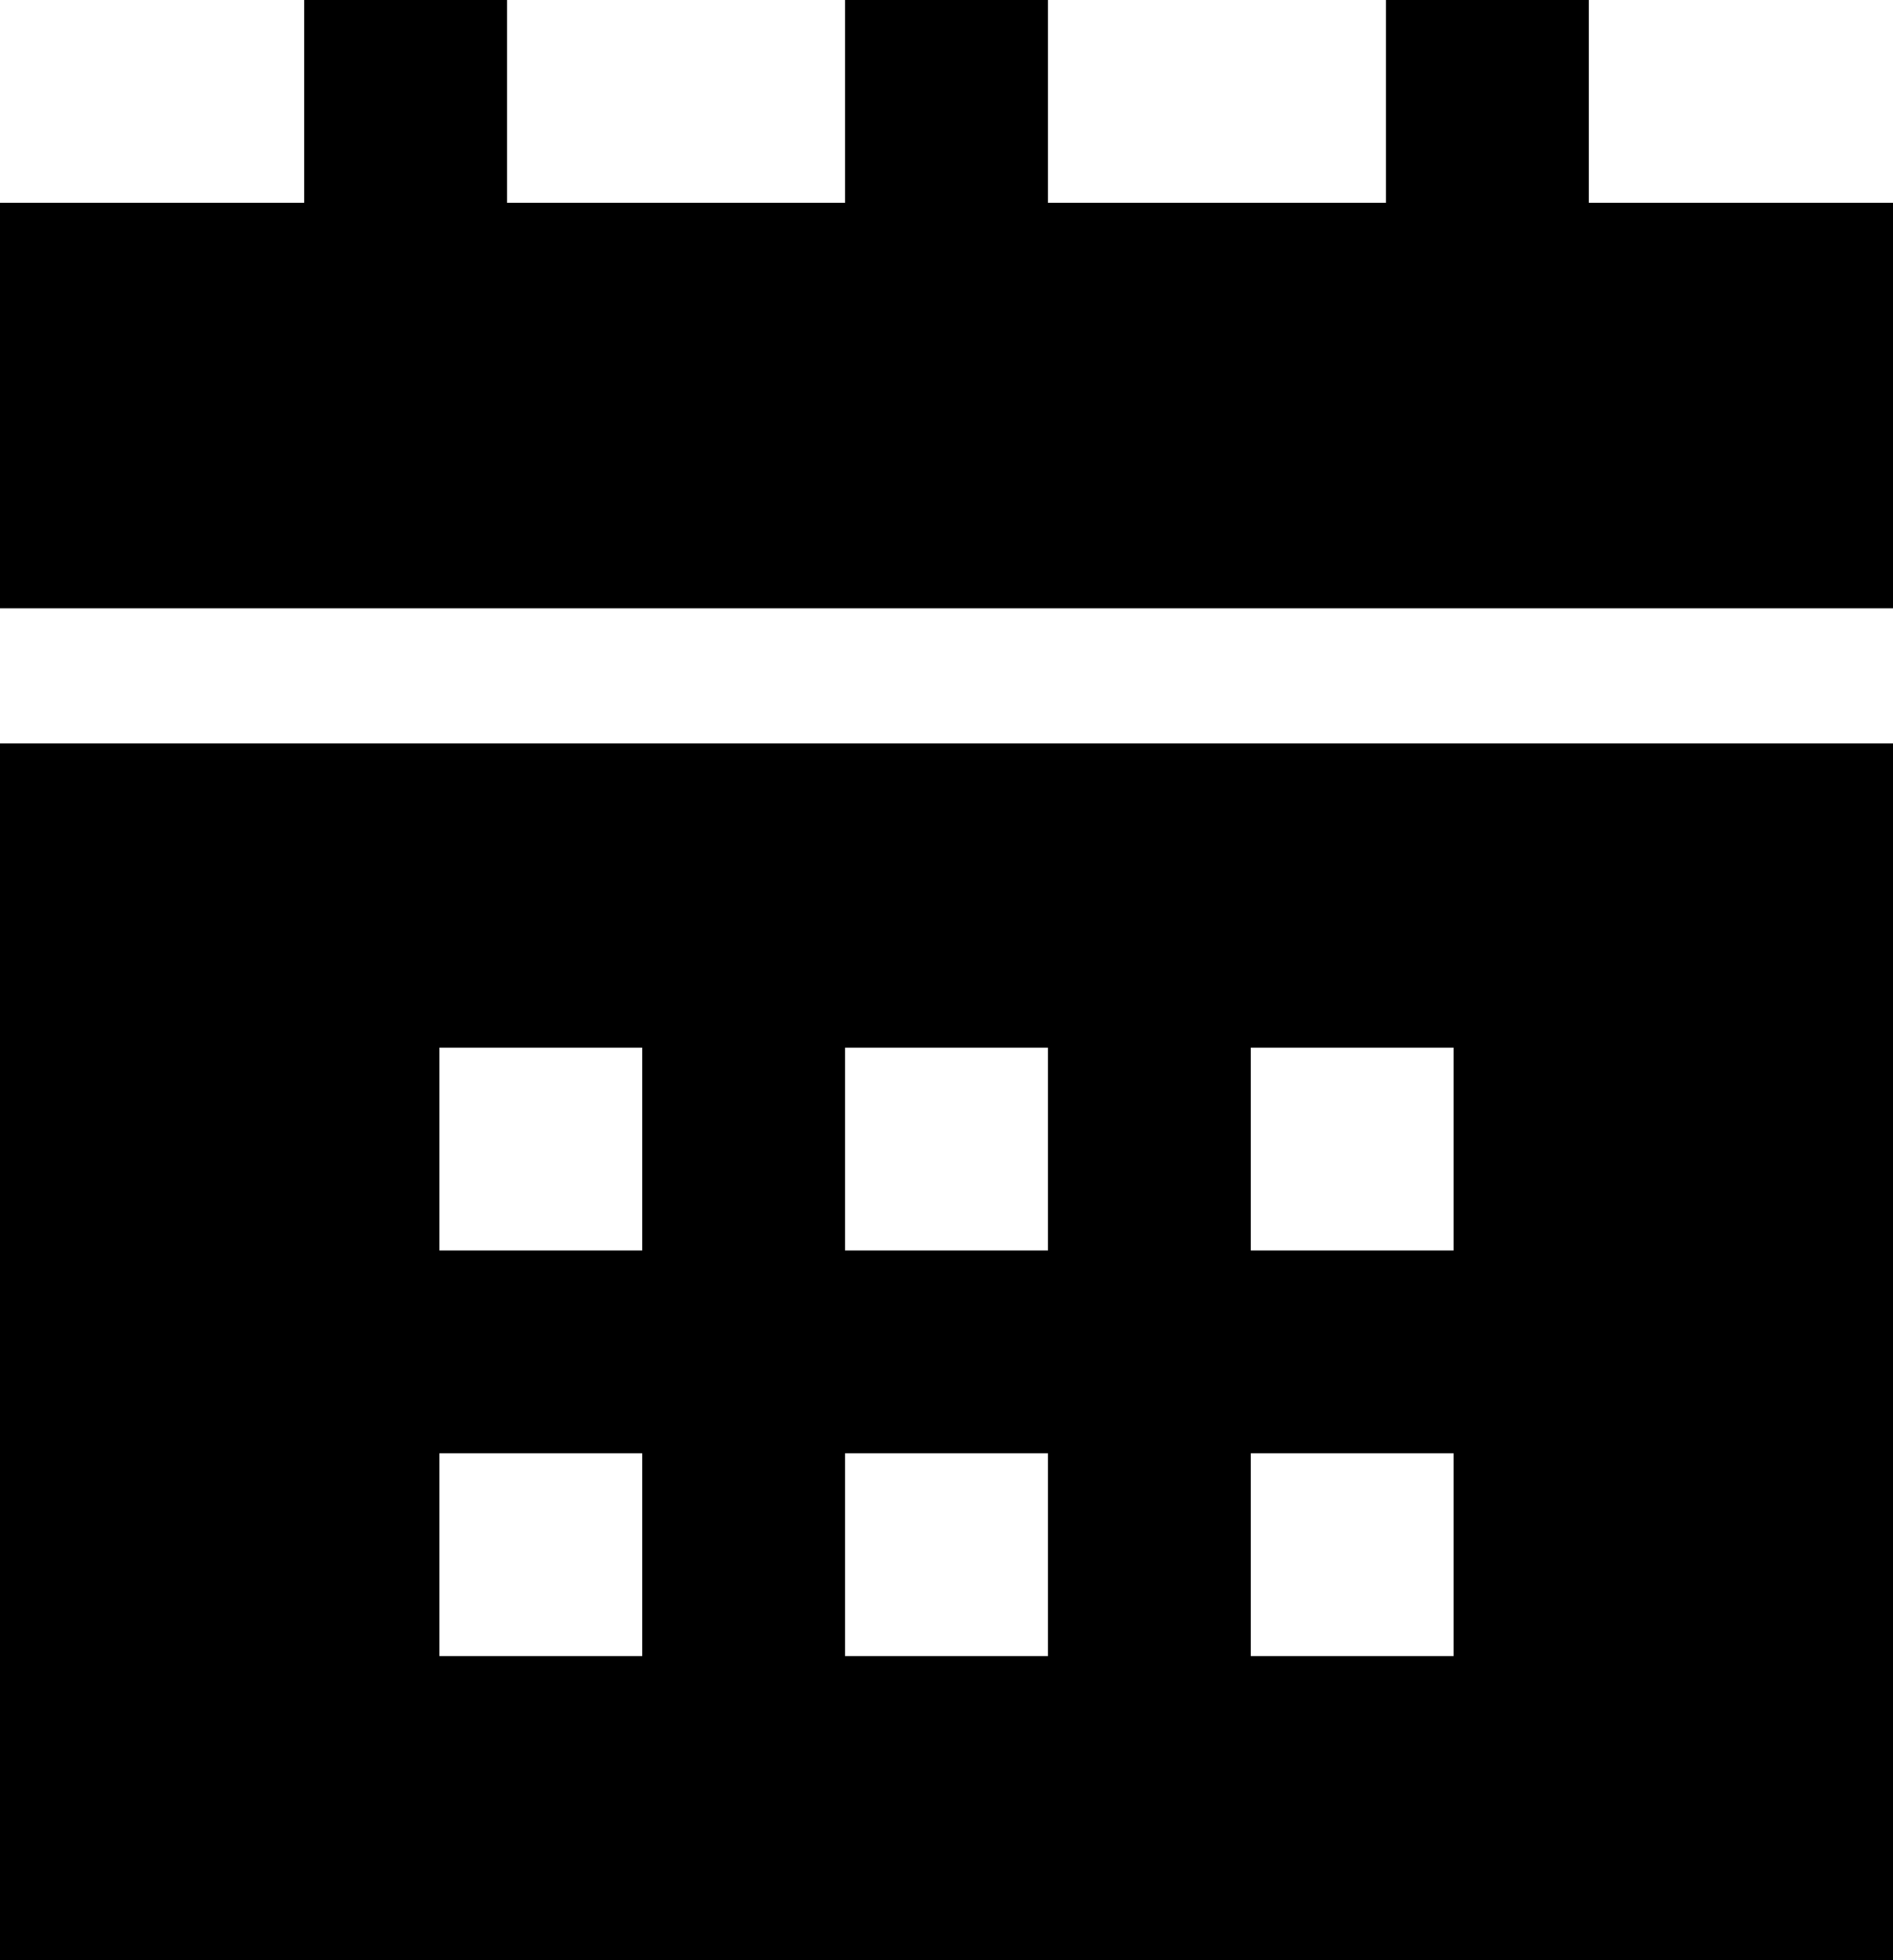
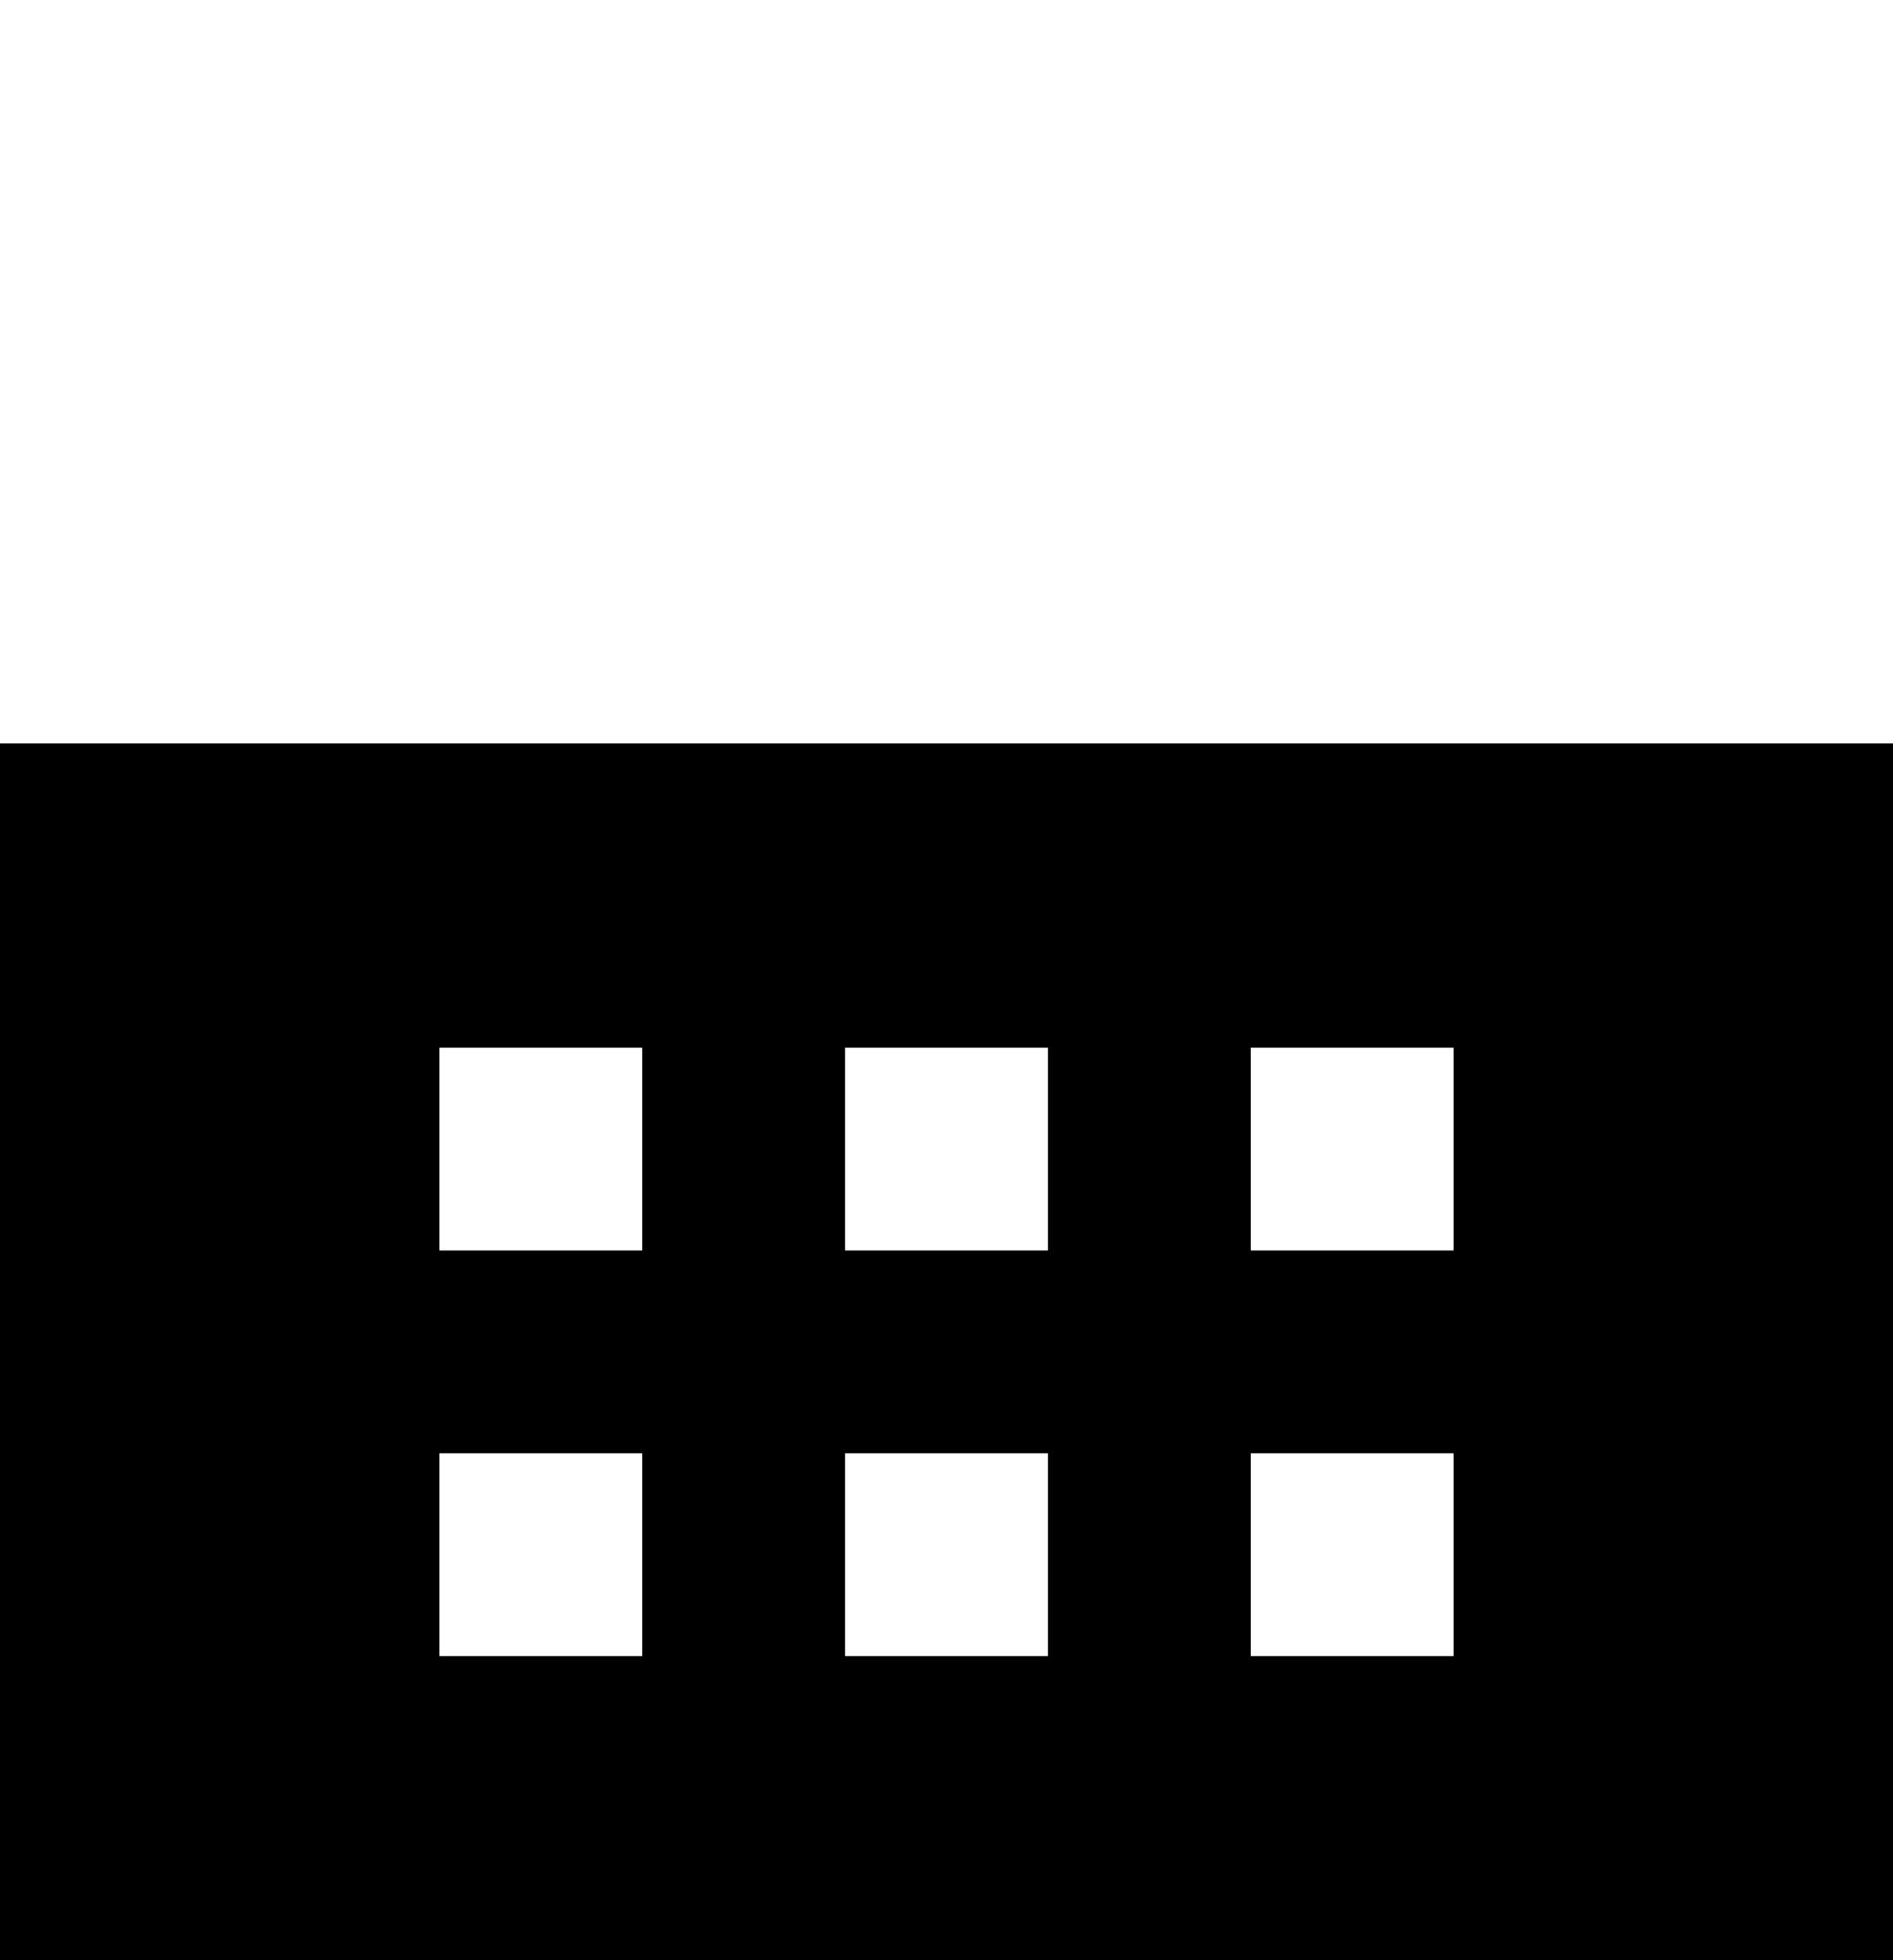
<svg xmlns="http://www.w3.org/2000/svg" version="1.1" id="Layer_1" x="0px" y="0px" width="1042.76px" height="1080px" viewBox="438.621 0 1042.76 1080" style="enable-background:new 438.621 0 1042.76 1080;" xml:space="preserve">
  <g>
    <g>
-       <polygon points="1313.793,111.725 1313.793,0 1202.07,0 1202.07,111.725 1015.862,111.725 1015.862,0 904.138,0 904.138,111.725     717.93,111.725 717.93,0 606.207,0 606.207,111.725 438.621,111.725 438.621,335.174 1481.379,335.174 1481.379,111.725   " />
-     </g>
+       </g>
  </g>
  <g>
    <g>
      <path d="M438.621,409.655V1080h1042.76V409.655H438.621z M792.414,912.414H680.689V800.689h111.725V912.414z M792.414,688.966    H680.689V577.241h111.725V688.966z M1015.862,912.414H904.138V800.689h111.725V912.414z M1015.862,688.966H904.138V577.241    h111.725V688.966z M1239.311,912.414h-111.725V800.689h111.725V912.414z M1239.311,688.966h-111.725V577.241h111.725V688.966z" />
    </g>
  </g>
</svg>